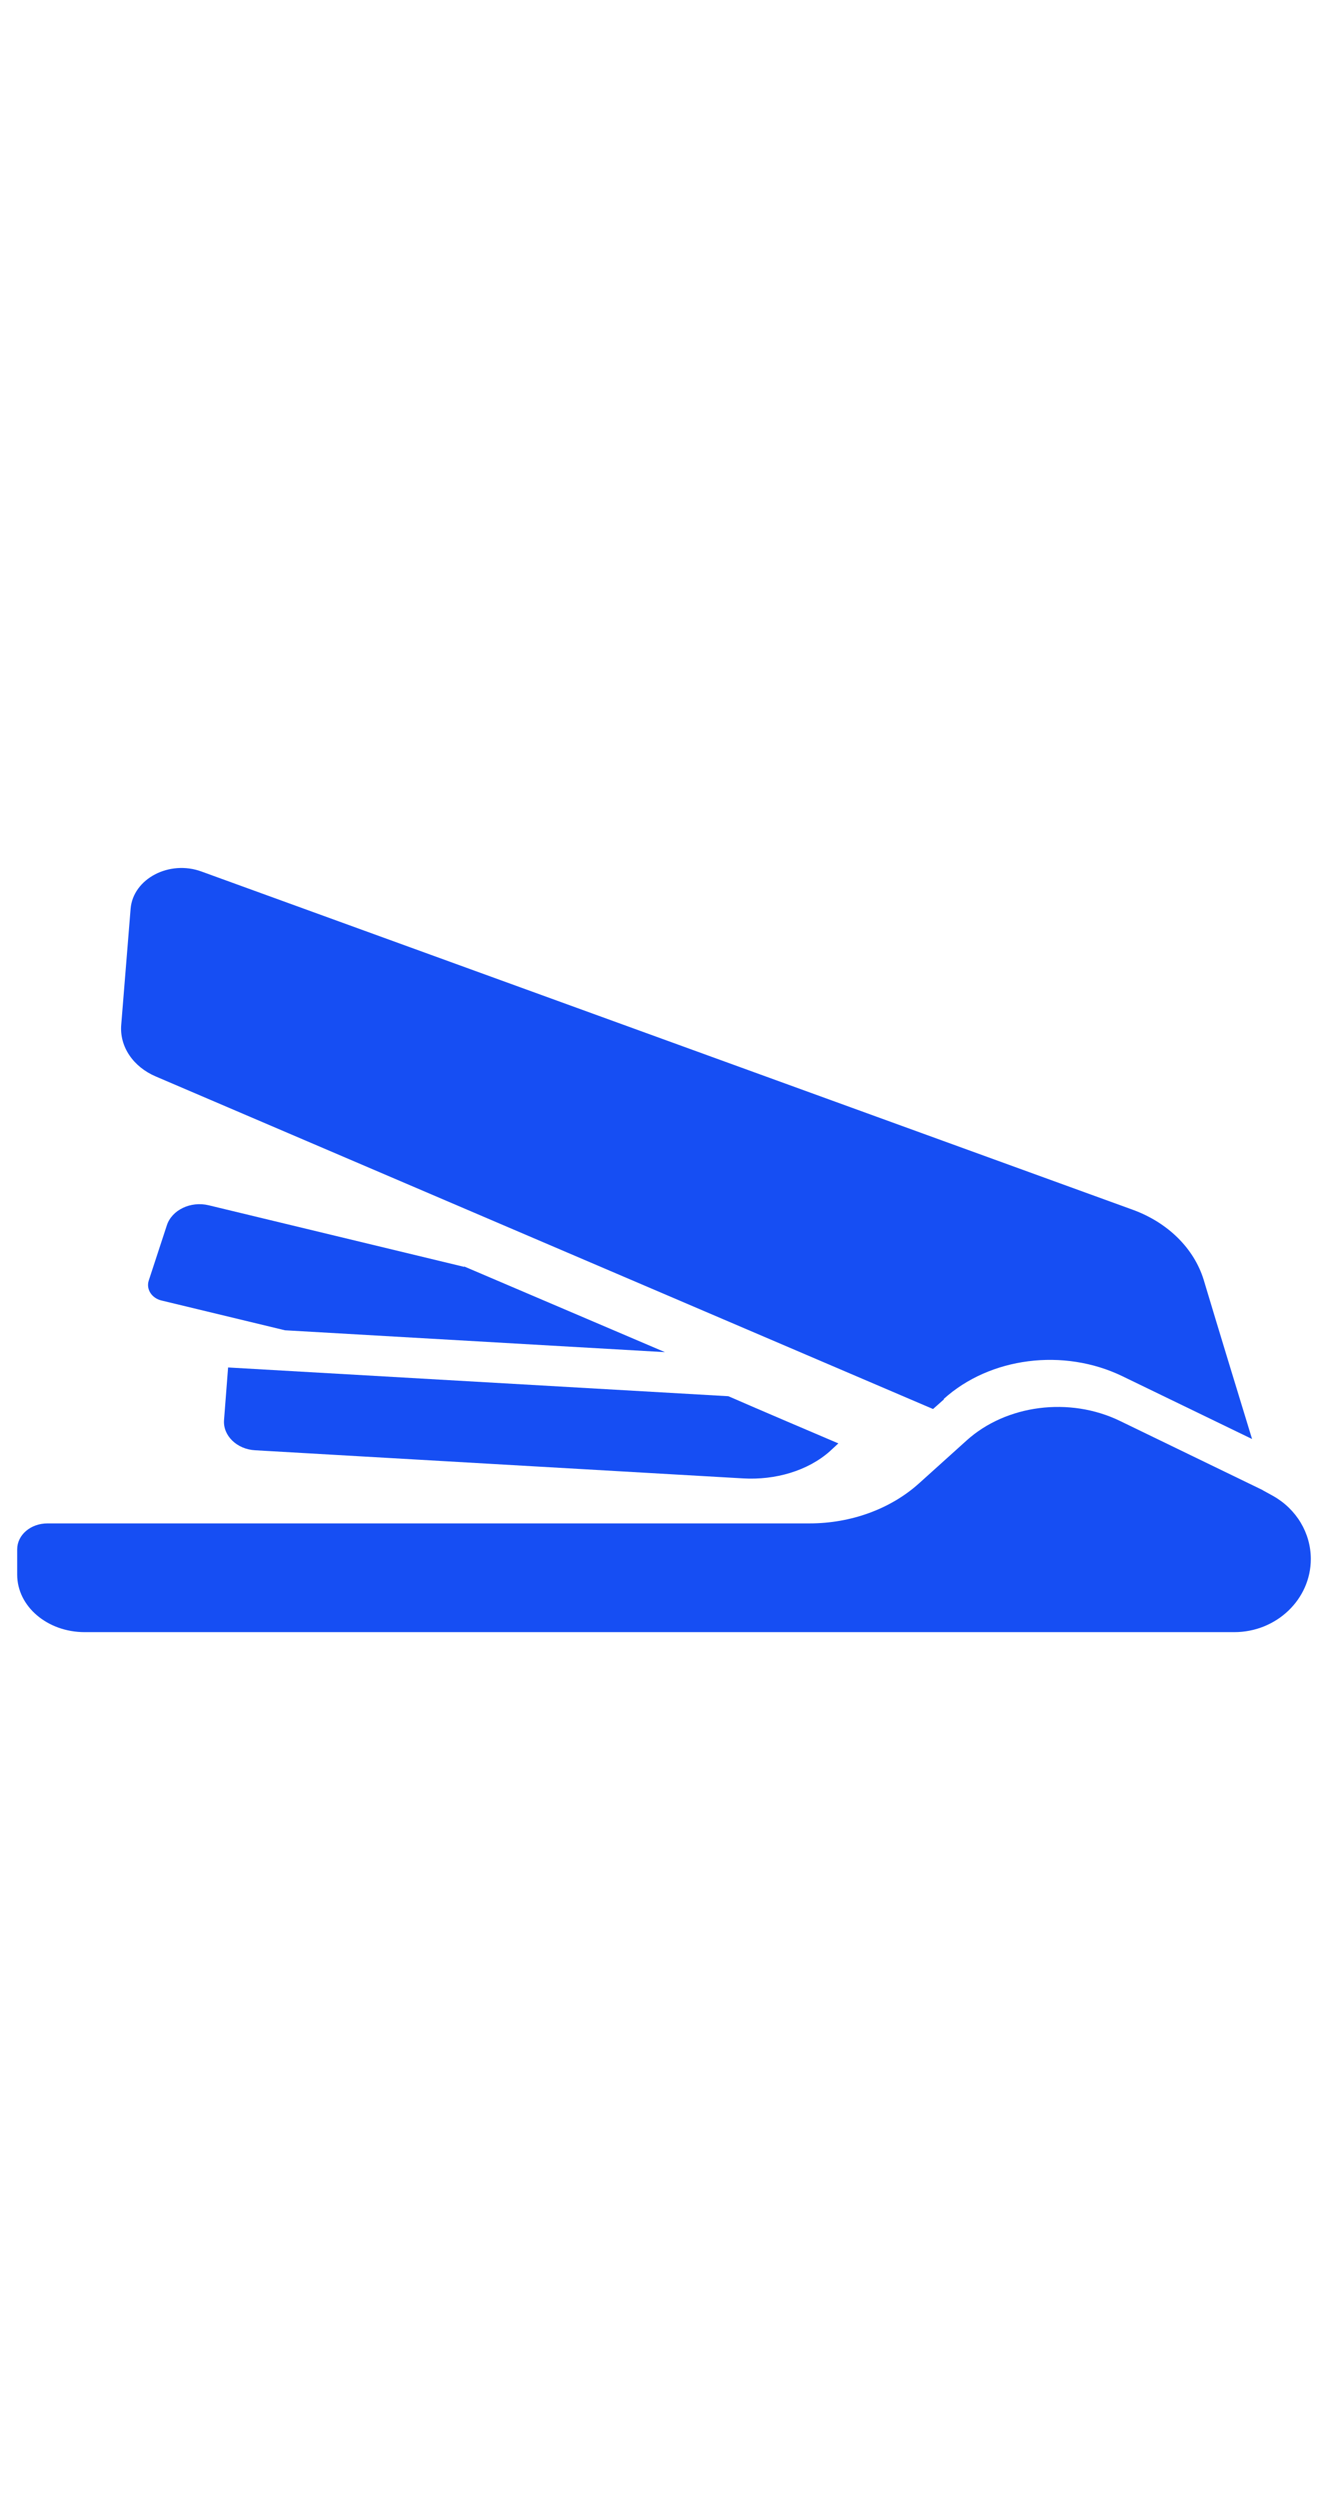
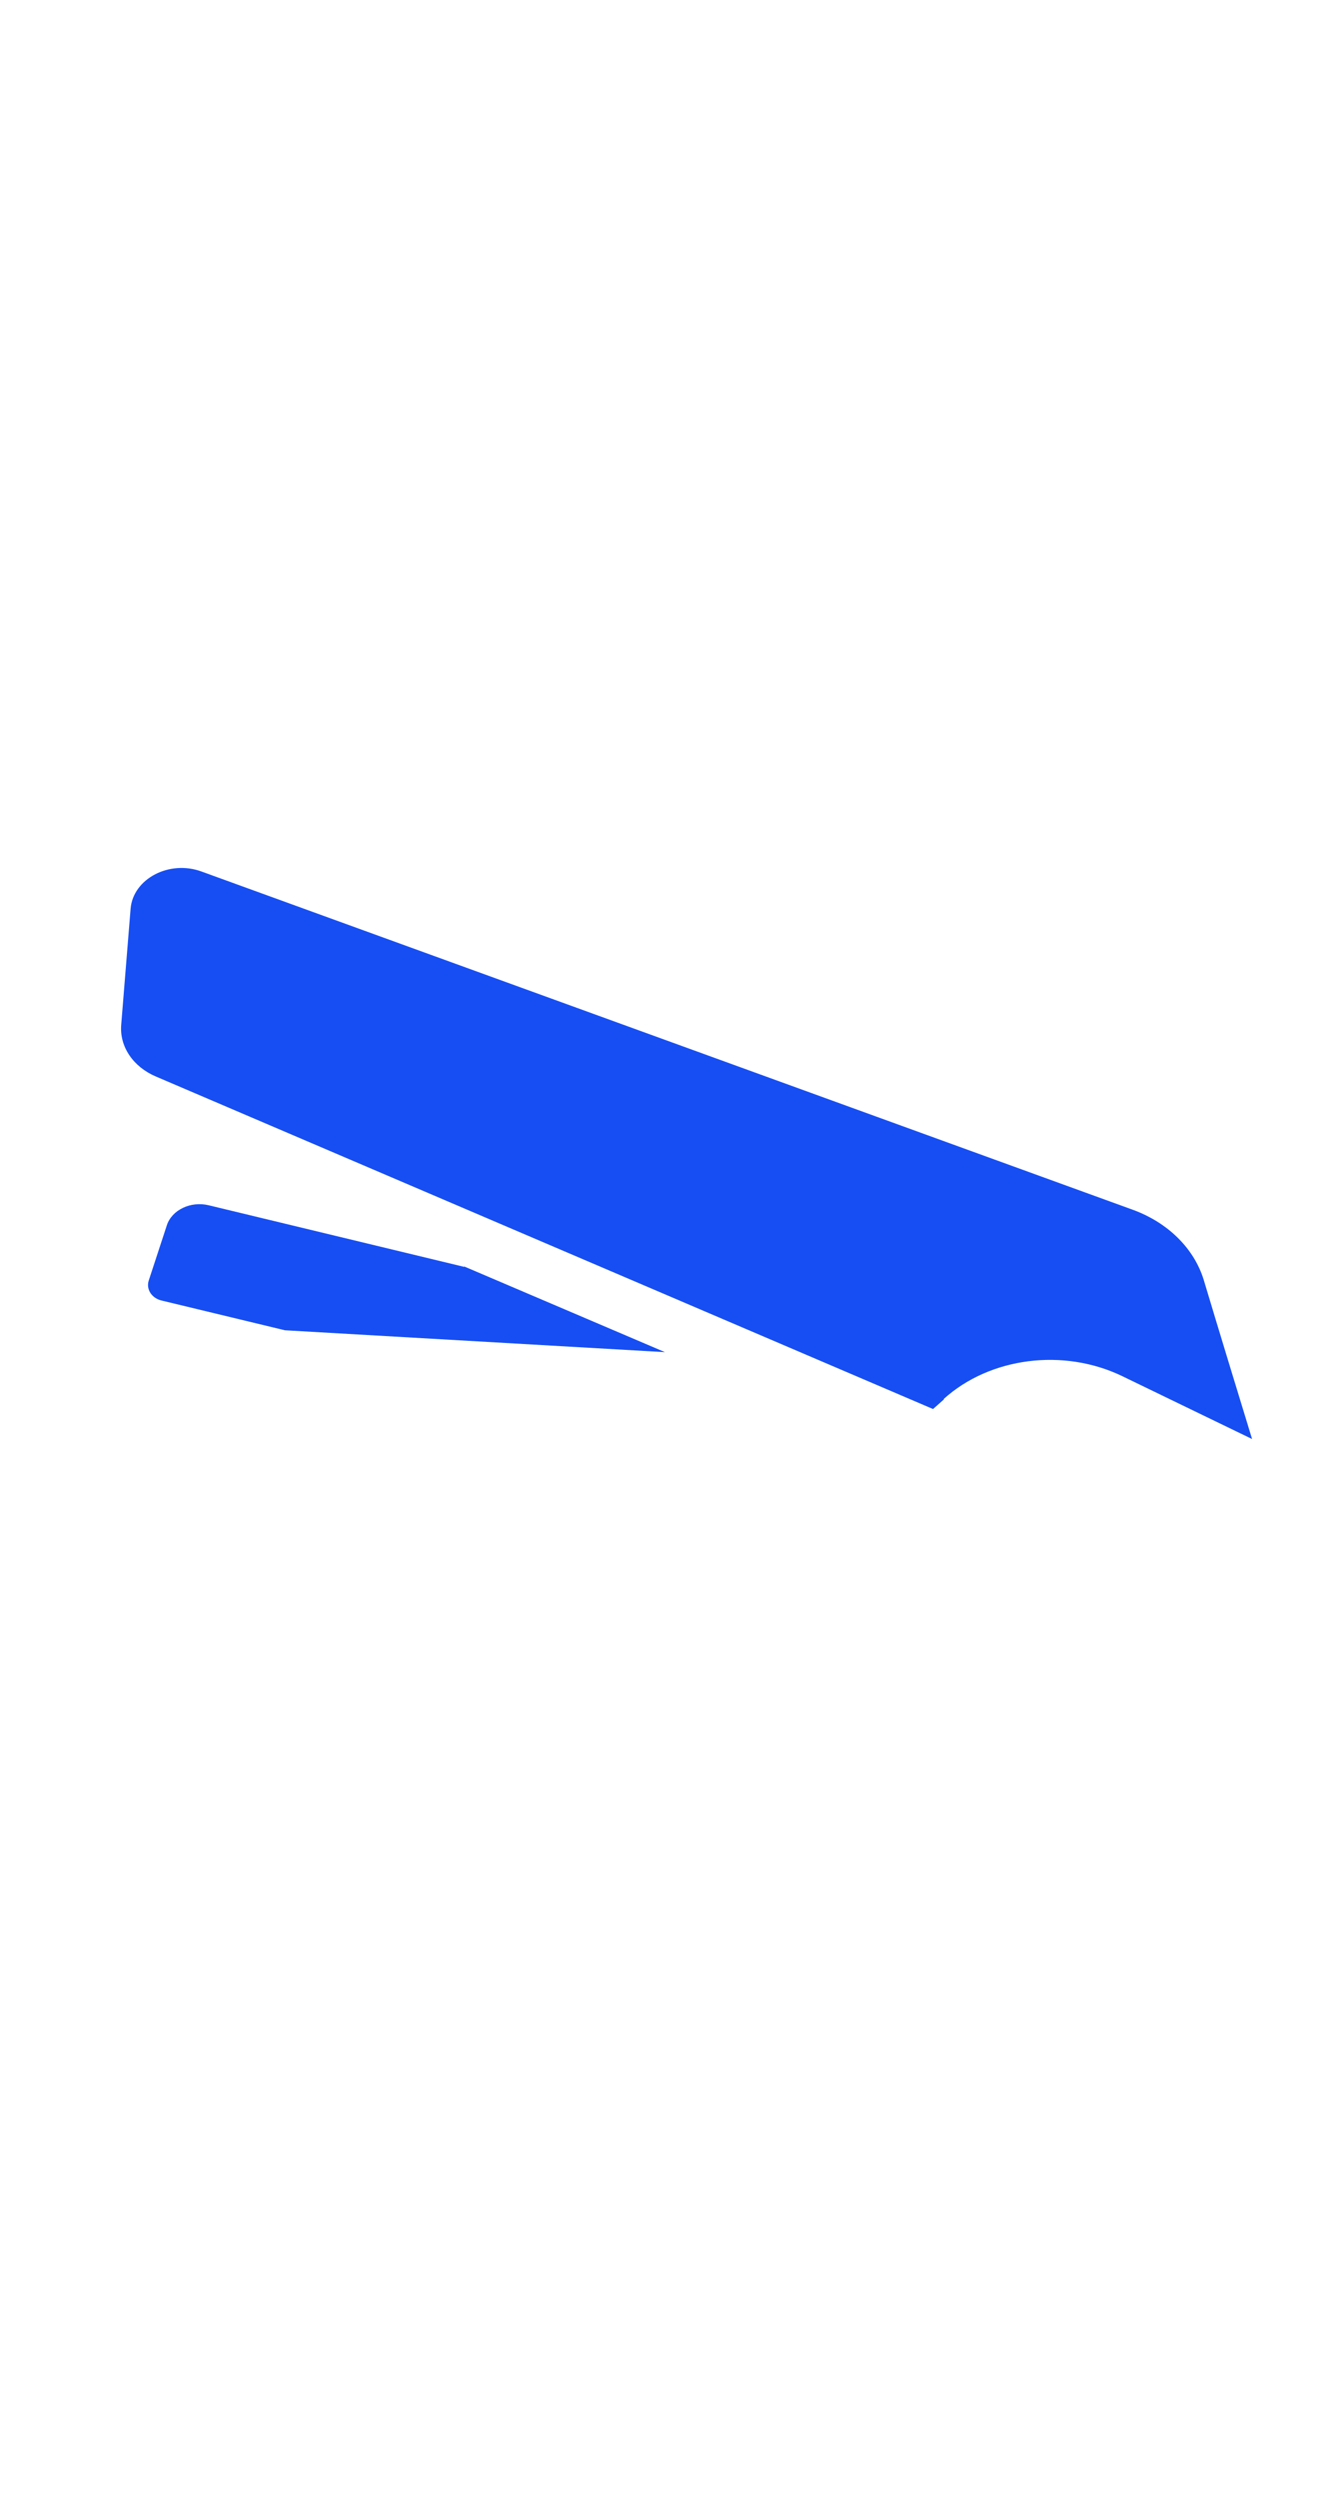
<svg xmlns="http://www.w3.org/2000/svg" id="Layer_1" data-name="Layer 1" viewBox="0 0 42.5 80">
  <defs>
    <style>
      .cls-1 {
        fill: #164ef3;
        stroke-width: 0px;
      }
    </style>
  </defs>
  <path class="cls-1" d="m14.85,40.54l-8.17-1.97c-.58-.14-1.18.15-1.34.64l-.58,1.77c-.09.28.1.57.42.64l3.94.95,12.16.7c-2.14-.91-4.28-1.83-6.42-2.74Z" />
  <path class="cls-1" d="m30.2,44.77c1.48-1.34,3.84-1.64,5.72-.73,1.38.67,2.77,1.34,4.15,2.01-.52-1.7-1.04-3.4-1.55-5.1-.31-1-1.14-1.82-2.25-2.23-9.94-3.61-19.88-7.22-29.82-10.83-1.03-.38-2.19.23-2.27,1.19-.1,1.24-.2,2.47-.3,3.71-.06.7.38,1.35,1.11,1.66l24.87,10.64.35-.31Z" />
-   <path class="cls-1" d="m23.31,44.68l-16.01-.92-.13,1.68c-.04.5.41.94,1,.97l15.61.9c1.03.06,2.07-.24,2.78-.87,0,0,0,0,.01-.01l.26-.24c-1.17-.5-2.35-1-3.52-1.51Z" />
-   <path class="cls-1" d="m41.95,49.89c0-.83-.46-1.6-1.21-2.02l-.29-.16s-.04-.02-.05-.03c-1.52-.74-3.04-1.47-4.56-2.21-1.61-.78-3.64-.52-4.91.63l-1.52,1.37c-.91.82-2.18,1.28-3.5,1.28H1.52c-.54,0-.97.37-.97.83v.81c0,1.02.97,1.84,2.16,1.84h36.79c1.35,0,2.45-1.05,2.45-2.34Z" />
</svg>